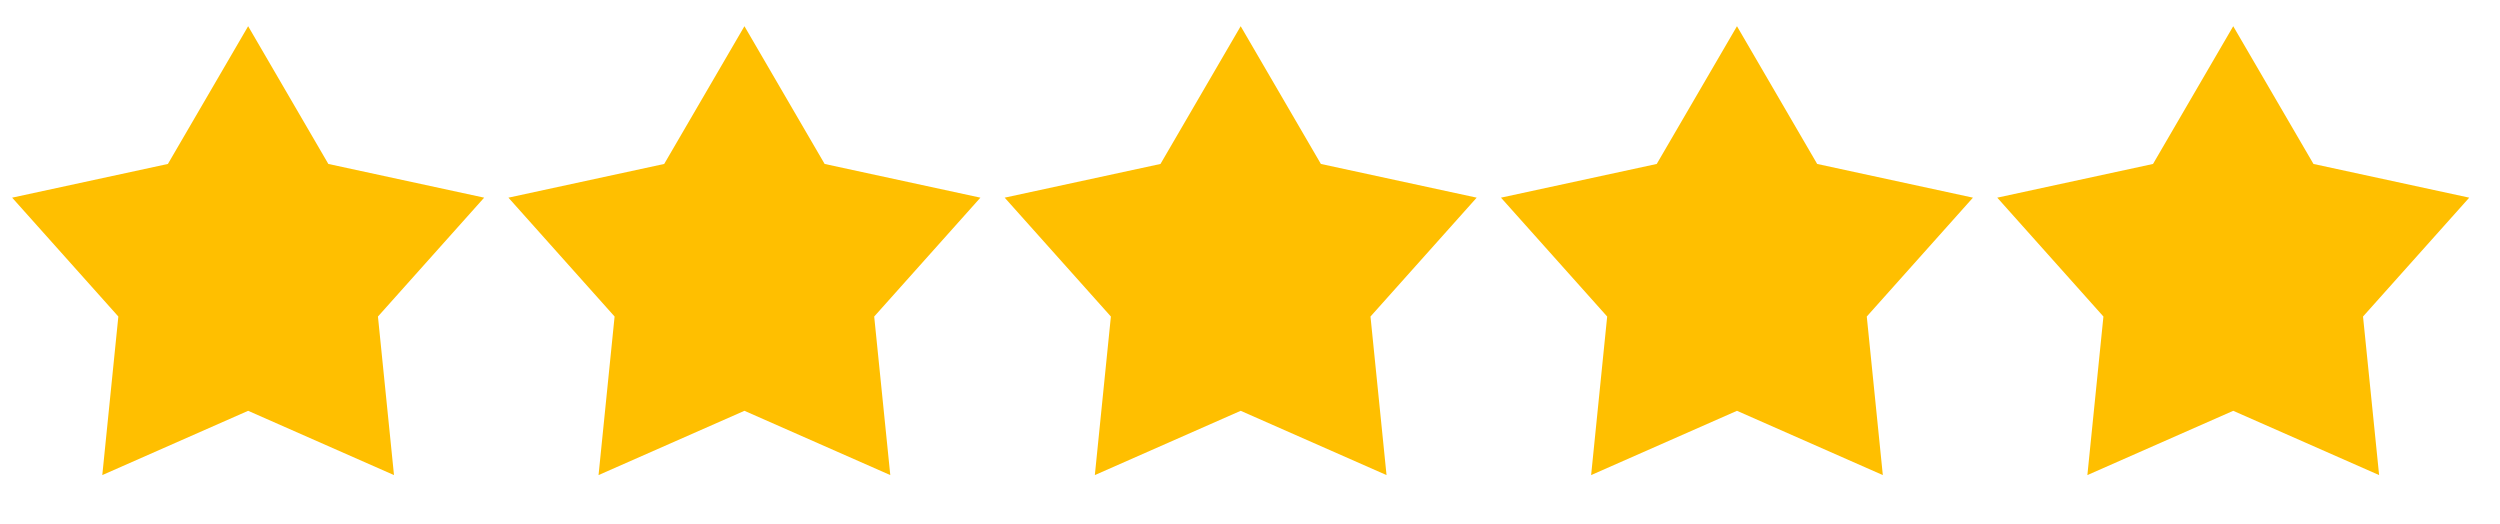
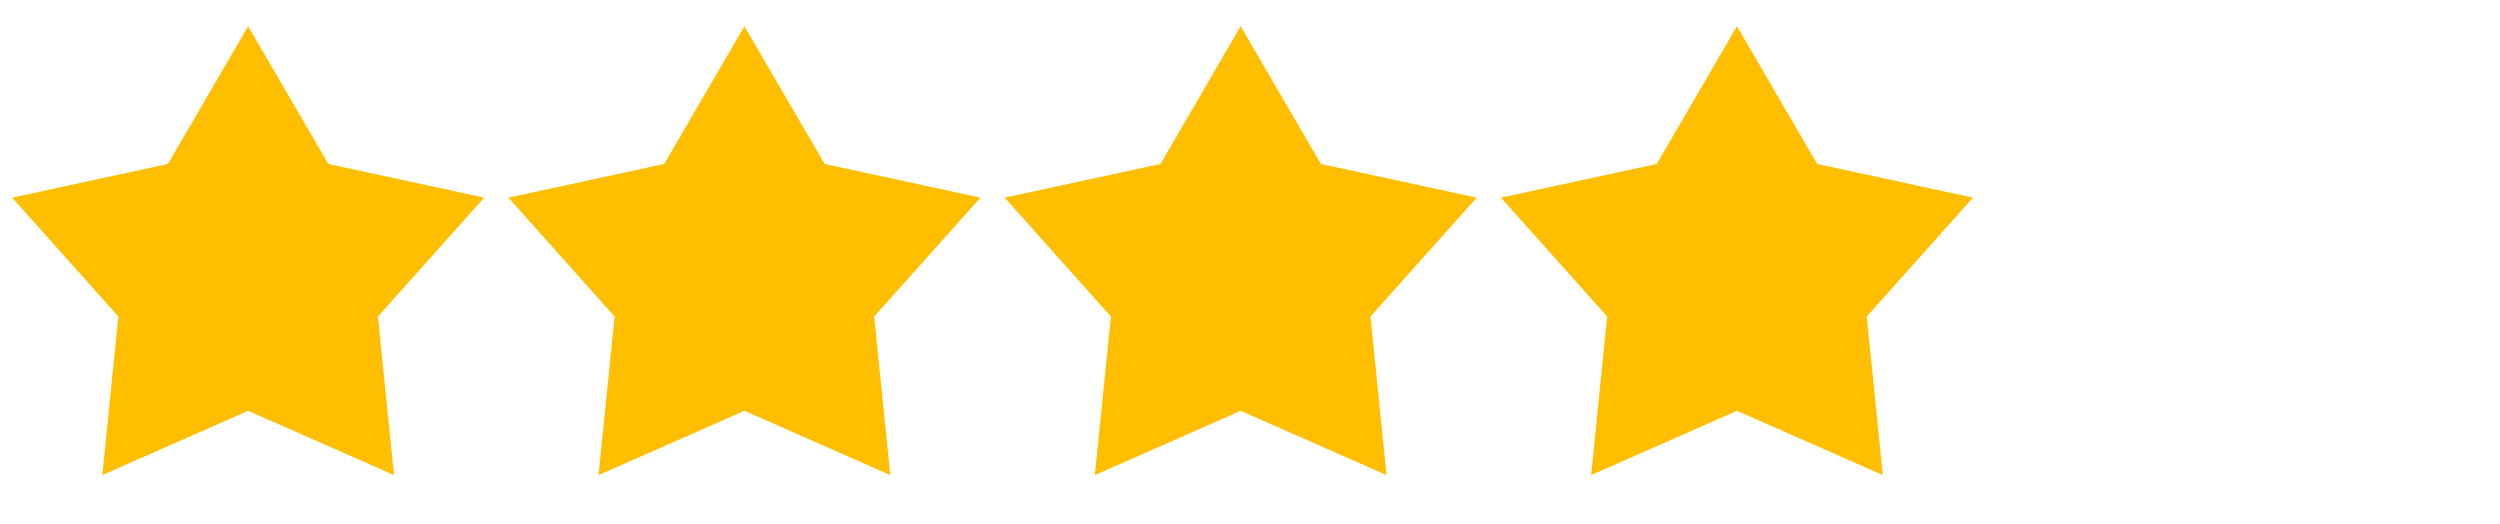
<svg xmlns="http://www.w3.org/2000/svg" width="62" height="13" viewBox="0 0 62 13" fill="none">
  <path d="M6.154 0.65L8.143 4.066L12.007 4.902L9.373 7.85L9.771 11.782L6.154 10.188L2.537 11.782L2.935 7.85L0.301 4.902L4.164 4.066L6.154 0.65Z" fill="#FFBF00" />
  <path d="M18.462 0.65L20.451 4.066L24.314 4.902L21.68 7.85L22.079 11.782L18.462 10.188L14.844 11.782L15.242 7.85L12.609 4.902L16.472 4.066L18.462 0.65Z" fill="#FFBF00" />
  <path d="M30.769 0.65L32.758 4.066L36.622 4.902L33.988 7.85L34.386 11.782L30.769 10.188L27.152 11.782L27.55 7.85L24.916 4.902L28.78 4.066L30.769 0.65Z" fill="#FFBF00" />
-   <path d="M43.077 0.65L45.066 4.066L48.929 4.902L46.296 7.85L46.694 11.782L43.077 10.188L39.46 11.782L39.858 7.85L37.224 4.902L41.087 4.066L43.077 0.65Z" fill="#FFBF00" />
-   <path d="M55.384 0.65L57.374 4.066L61.237 4.902L58.603 7.85L59.002 11.782L55.384 10.188L51.767 11.782L52.165 7.85L49.532 4.902L53.395 4.066L55.384 0.65Z" fill="#FFBF00" />
+   <path d="M43.077 0.65L45.066 4.066L48.929 4.902L46.296 7.85L46.694 11.782L43.077 10.188L39.46 11.782L39.858 7.85L37.224 4.902L41.087 4.066Z" fill="#FFBF00" />
</svg>